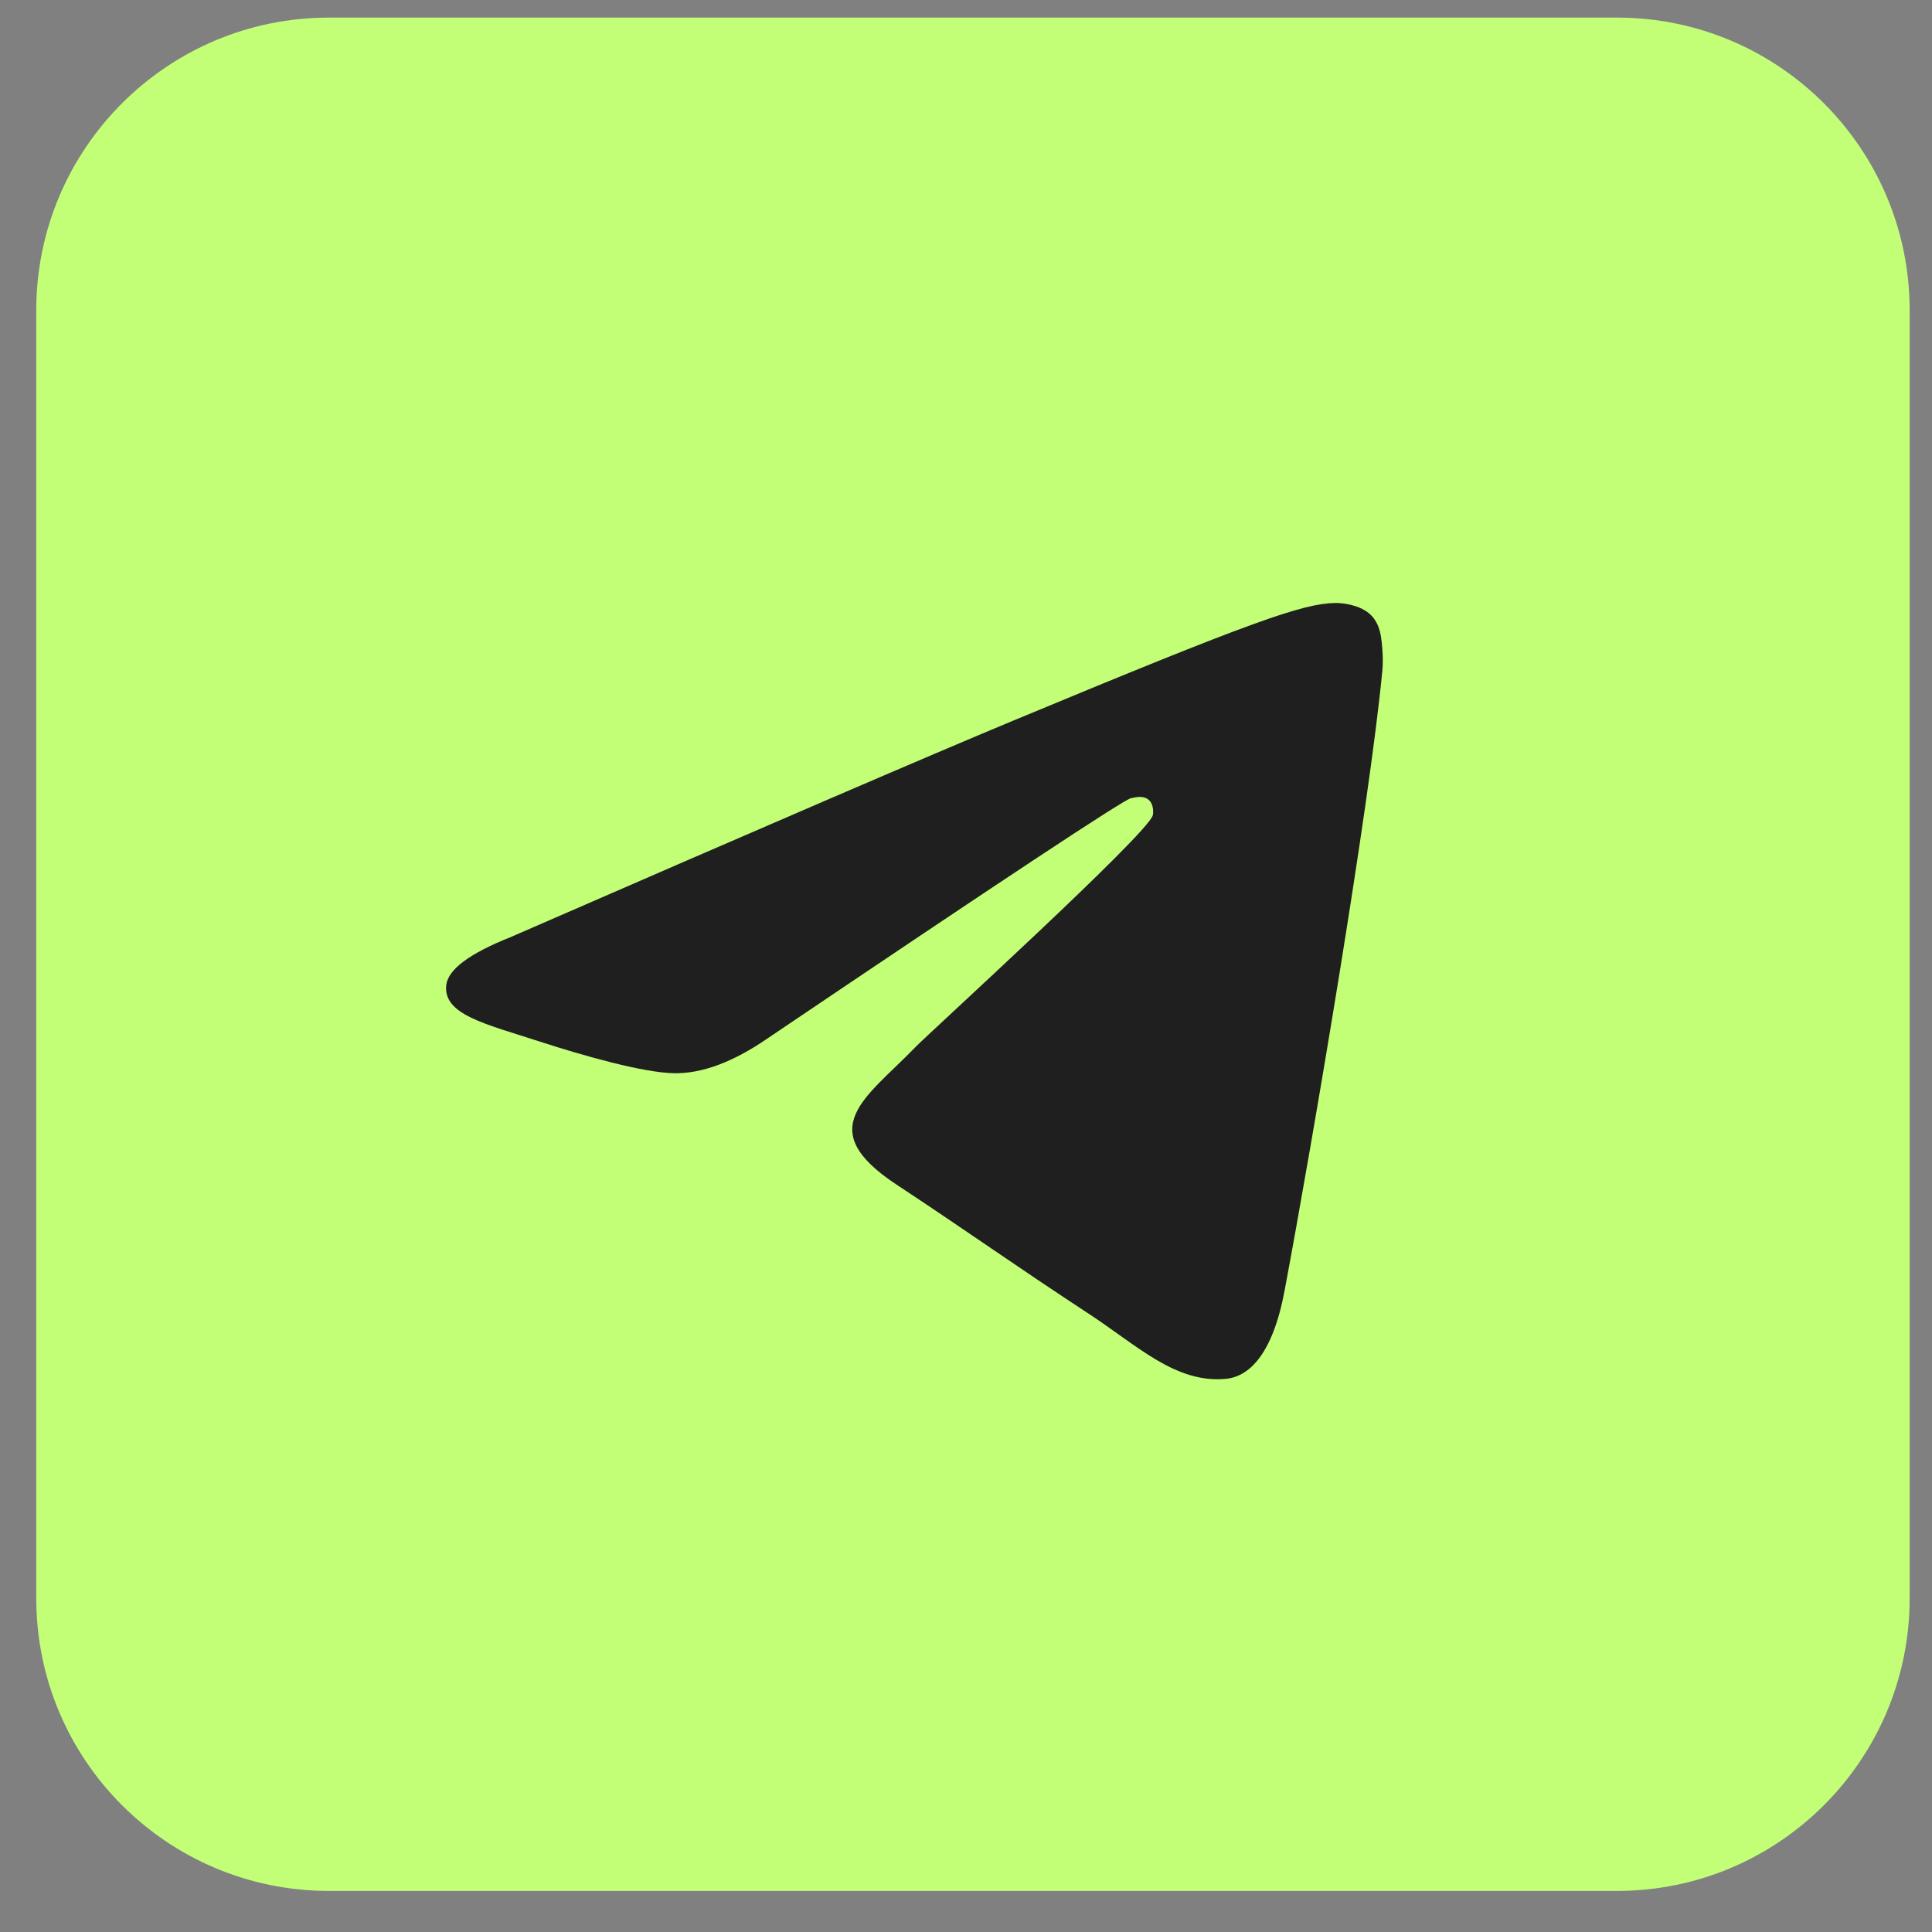
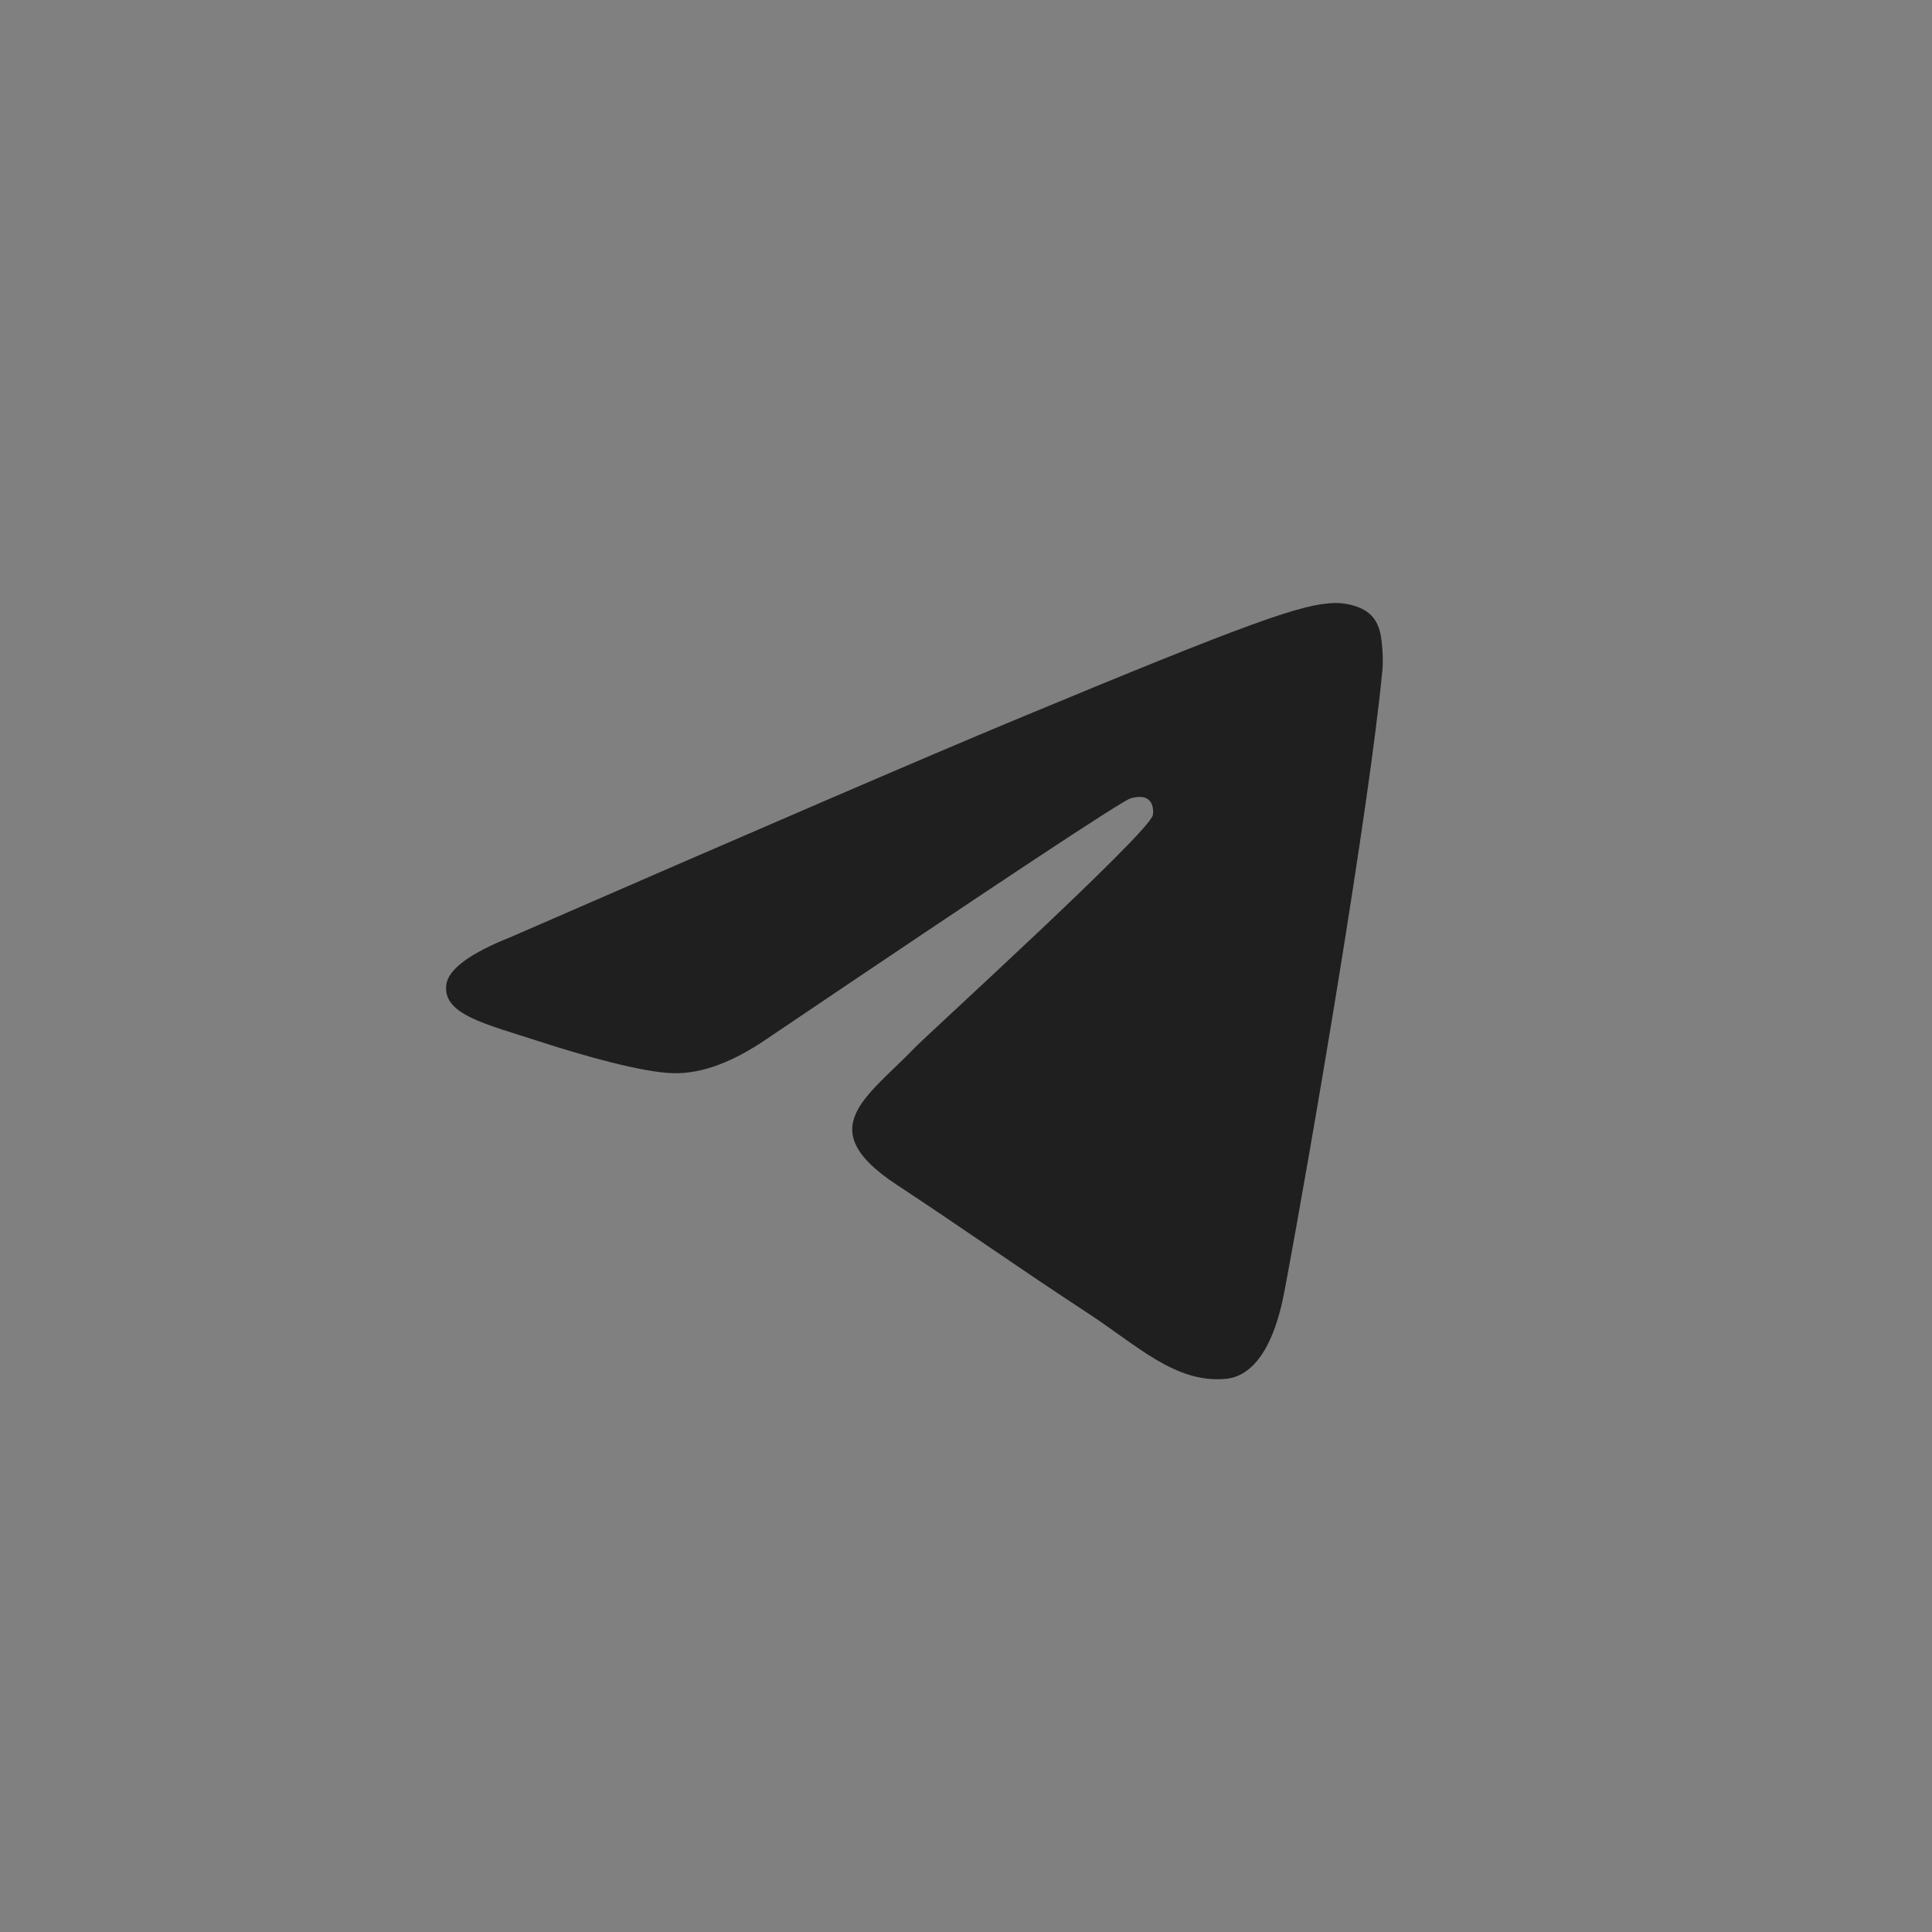
<svg xmlns="http://www.w3.org/2000/svg" width="39" height="39" viewBox="0 0 39 39" fill="none">
  <rect x="0" y="0" width="39" height="39" fill="#808080" stroke="none" />
-   <path d="M32.64 0.355H6.641C3.378 0.355 0.732 3 0.732 6.264V32.263C0.732 35.526 3.378 38.171 6.641 38.171H32.64C35.903 38.171 38.549 35.526 38.549 32.263V6.264C38.549 3 35.903 0.355 32.64 0.355Z" fill="#C2FF77" />
  <path d="M10.305 18.918C15.38 16.707 18.765 15.249 20.458 14.545C25.294 12.534 26.298 12.184 26.953 12.172C27.097 12.17 27.419 12.206 27.628 12.375C27.804 12.518 27.852 12.711 27.876 12.847C27.899 12.982 27.928 13.291 27.905 13.532C27.643 16.285 26.509 22.966 25.932 26.049C25.688 27.354 25.207 27.792 24.742 27.834C23.731 27.927 22.963 27.166 21.984 26.524C20.452 25.52 19.586 24.895 18.099 23.914C16.38 22.782 17.494 22.159 18.474 21.142C18.73 20.875 23.185 16.823 23.271 16.456C23.282 16.41 23.292 16.238 23.19 16.148C23.088 16.057 22.938 16.088 22.829 16.113C22.676 16.148 20.228 17.766 15.486 20.967C14.791 21.444 14.161 21.677 13.597 21.664C12.976 21.651 11.78 21.313 10.891 21.024C9.801 20.669 8.934 20.482 9.009 19.88C9.049 19.567 9.481 19.246 10.305 18.918Z" fill="#1F1F1F" />
</svg>